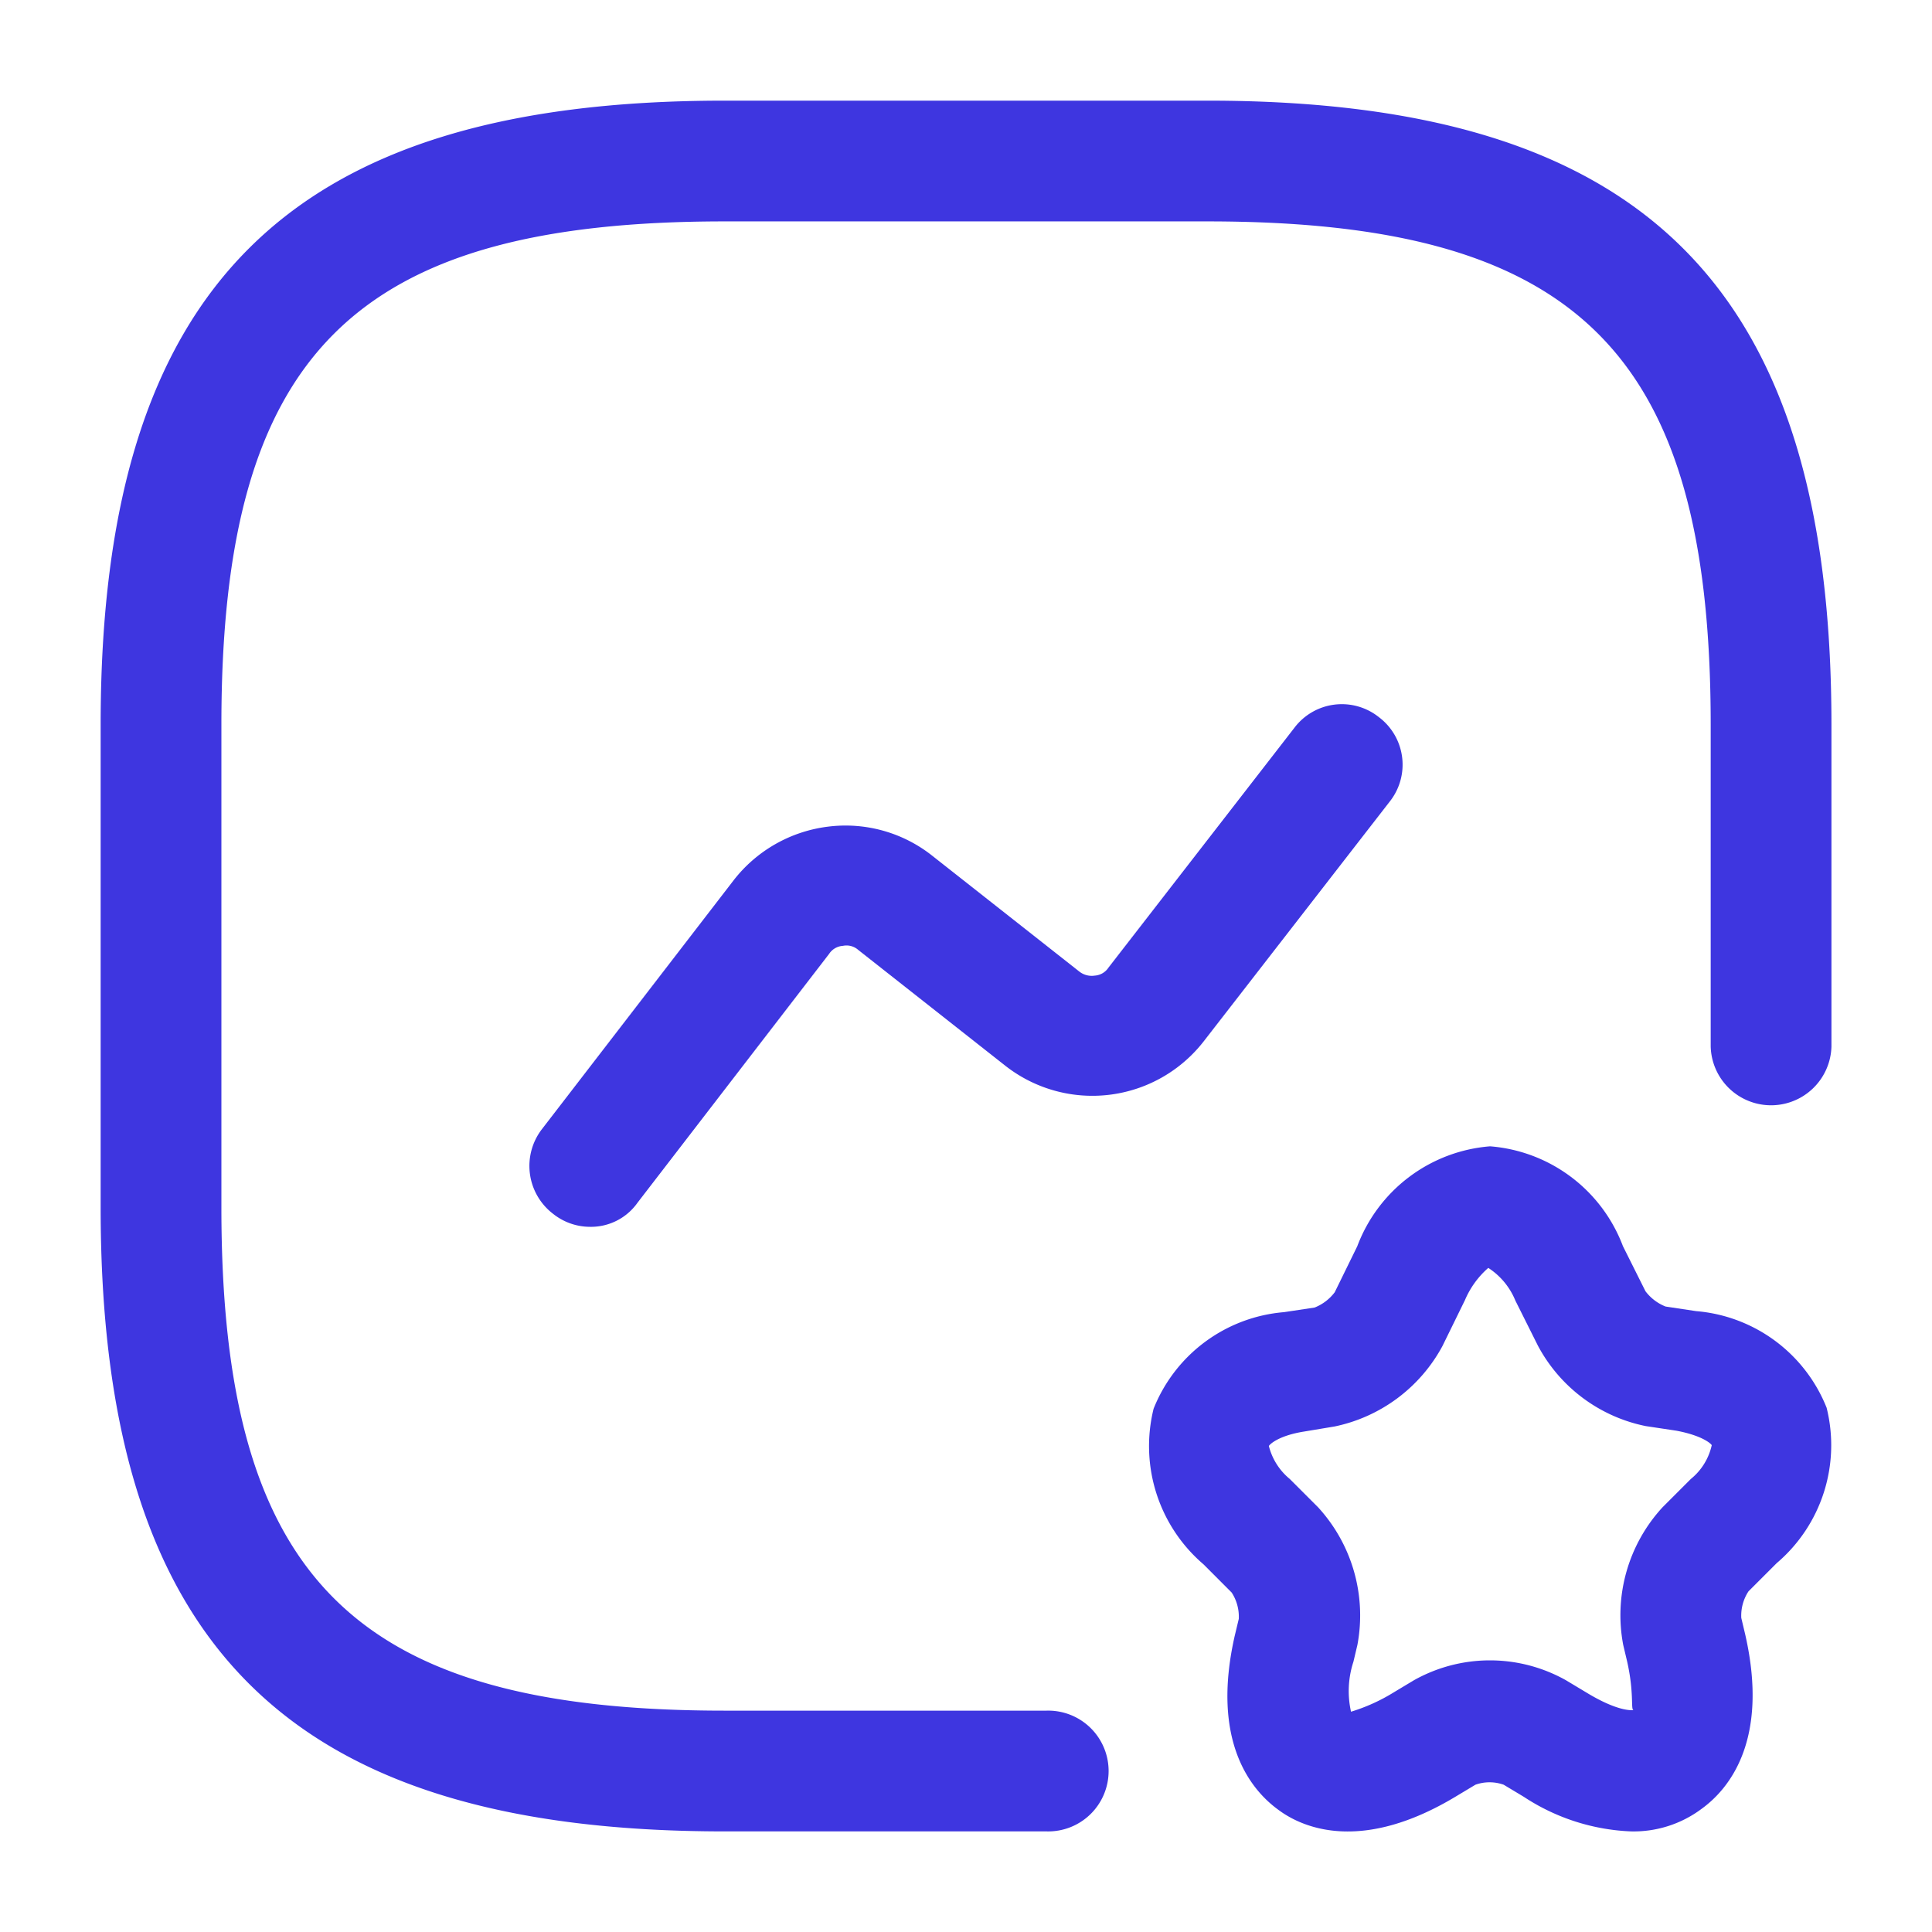
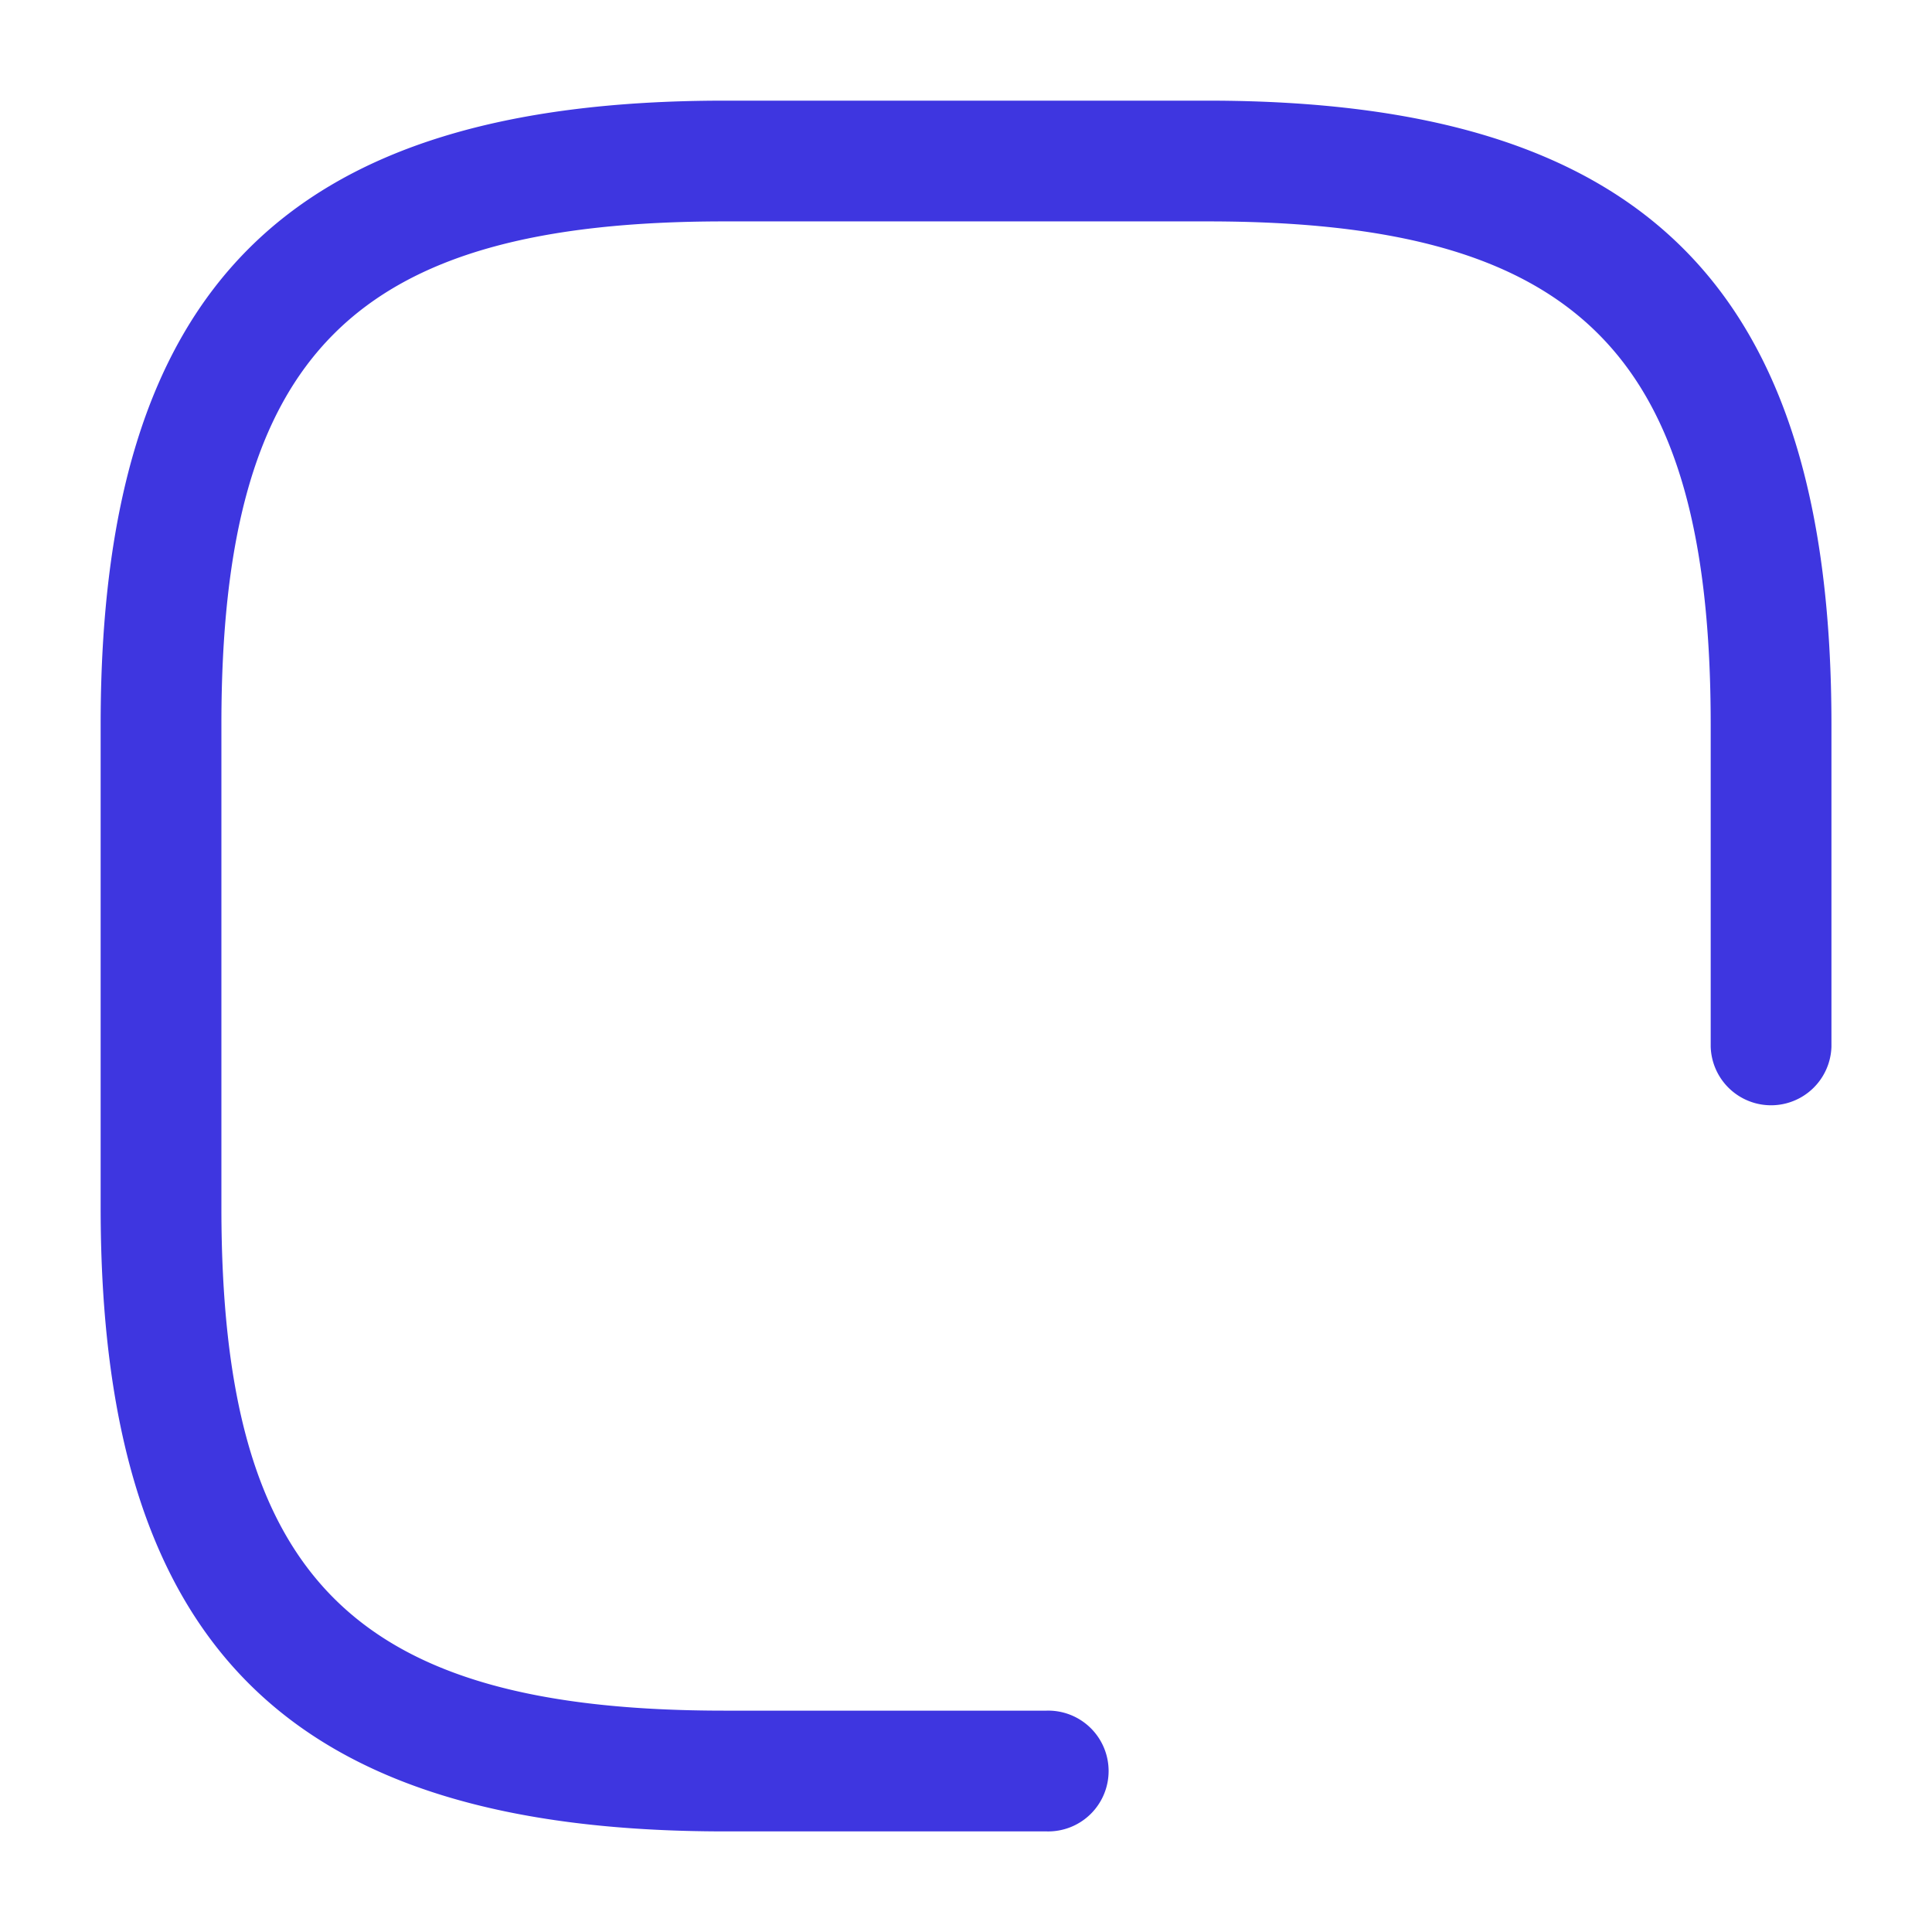
<svg xmlns="http://www.w3.org/2000/svg" width="42" height="42" viewBox="0 0 42 42">
  <g id="vuesax_outline_favorite-chart" data-name="vuesax/outline/favorite-chart" transform="translate(-620 -252)">
    <g id="favorite-chart" transform="translate(620 252)">
      <path id="Vector" d="M20.563,37.625h-7C4.06,37.625,0,33.565,0,24.063v-10.5C0,4.06,4.06,0,13.563,0h10.5c9.5,0,13.563,4.06,13.563,13.563v7a1.313,1.313,0,0,1-2.625,0v-7C35,5.5,32.13,2.625,24.063,2.625h-10.5C5.5,2.625,2.625,5.5,2.625,13.563v10.5C2.625,32.13,5.5,35,13.563,35h7a1.313,1.313,0,1,1,0,2.625Z" transform="translate(2.188 2.188)" fill="#3e36e0" />
-       <path id="Vector-2" data-name="Vector" d="M1.319,11.361a1.288,1.288,0,0,1-.8-.28A1.31,1.31,0,0,1,.269,9.243L4.434,3.836A3.076,3.076,0,0,1,6.482,2.663a3.035,3.035,0,0,1,2.275.63l3.2,2.52a.436.436,0,0,0,.333.087.388.388,0,0,0,.3-.175L16.632.511A1.292,1.292,0,0,1,18.47.283,1.292,1.292,0,0,1,18.7,2.121L14.654,7.336a3.066,3.066,0,0,1-4.305.525l-3.2-2.52a.384.384,0,0,0-.333-.088.388.388,0,0,0-.3.175L2.352,10.836A1.238,1.238,0,0,1,1.319,11.361Z" transform="translate(11.508 15.309)" fill="#3e36e0" />
-       <path id="Vector-3" data-name="Vector" d="M10.5,14.893a4.565,4.565,0,0,1-2.328-.752l-.438-.263a.92.92,0,0,0-.613,0l-.438.263c-2.013,1.208-3.29.7-3.85.28-.578-.42-1.47-1.47-.945-3.78l.088-.368A.961.961,0,0,0,1.821,9.7l-.612-.613A3.382,3.382,0,0,1,.124,5.705a3.349,3.349,0,0,1,2.835-2.1l.665-.1a1.011,1.011,0,0,0,.438-.333l.49-1A3.368,3.368,0,0,1,7.439,0a3.368,3.368,0,0,1,2.888,2.17l.49.98a1.011,1.011,0,0,0,.438.333l.665.1a3.349,3.349,0,0,1,2.835,2.1,3.365,3.365,0,0,1-1.085,3.378l-.613.613a.961.961,0,0,0-.157.578l.087.367c.525,2.31-.367,3.36-.945,3.78A2.468,2.468,0,0,1,10.5,14.893ZM7.4,2.643a1.929,1.929,0,0,0-.507.7l-.49,1A3.463,3.463,0,0,1,4.061,6.09L3.4,6.2c-.56.088-.753.28-.77.315a1.36,1.36,0,0,0,.455.717l.613.613a3.477,3.477,0,0,1,.857,2.993l-.087.368a2.044,2.044,0,0,0-.052,1.085,3.943,3.943,0,0,0,.928-.42l.438-.263a3.374,3.374,0,0,1,3.308,0l.438.263c.718.438,1.015.385,1.032.385-.07,0,.017-.35-.14-1.05l-.087-.368a3.462,3.462,0,0,1,.857-2.993l.613-.613a1.312,1.312,0,0,0,.455-.735c-.018-.035-.21-.21-.77-.315l-.665-.1a3.426,3.426,0,0,1-2.345-1.75l-.49-.98A1.536,1.536,0,0,0,7.4,2.643Z" transform="translate(24.954 24.92)" fill="#3e36e0" />
      <path id="Vector-4" data-name="Vector" d="M0,0H42V42H0Z" fill="none" opacity="0" />
    </g>
  </g>
</svg>